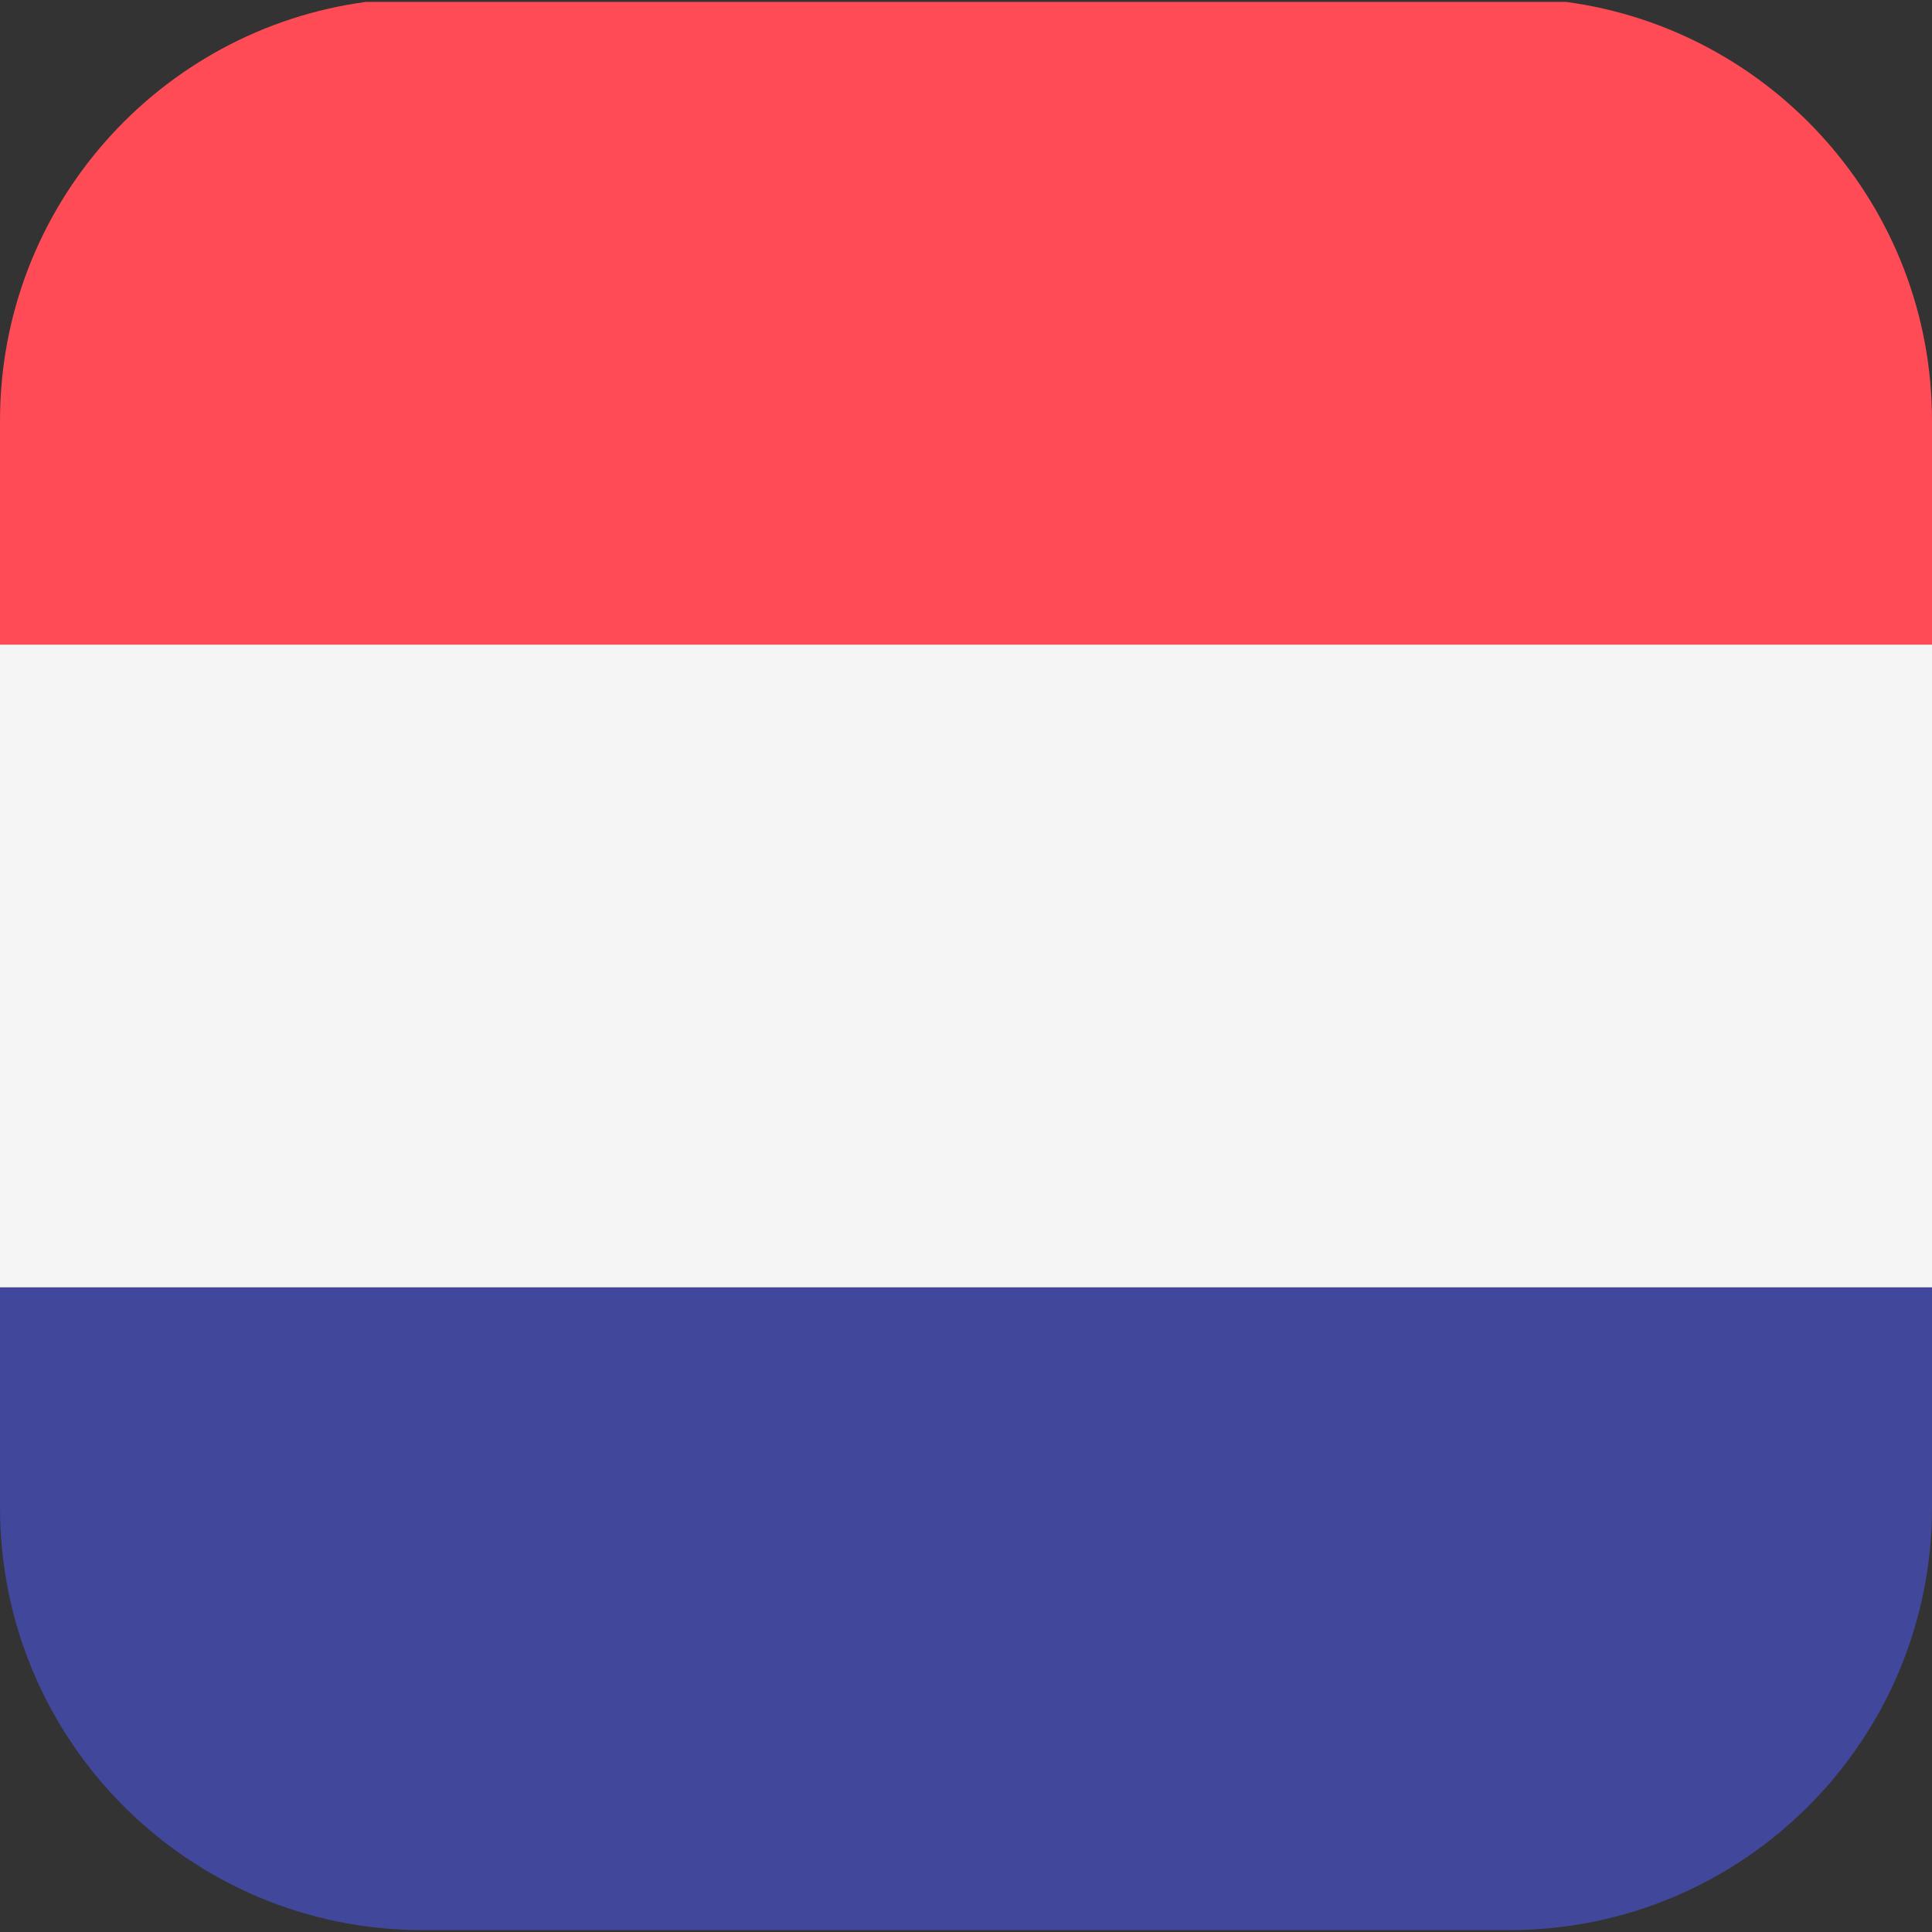
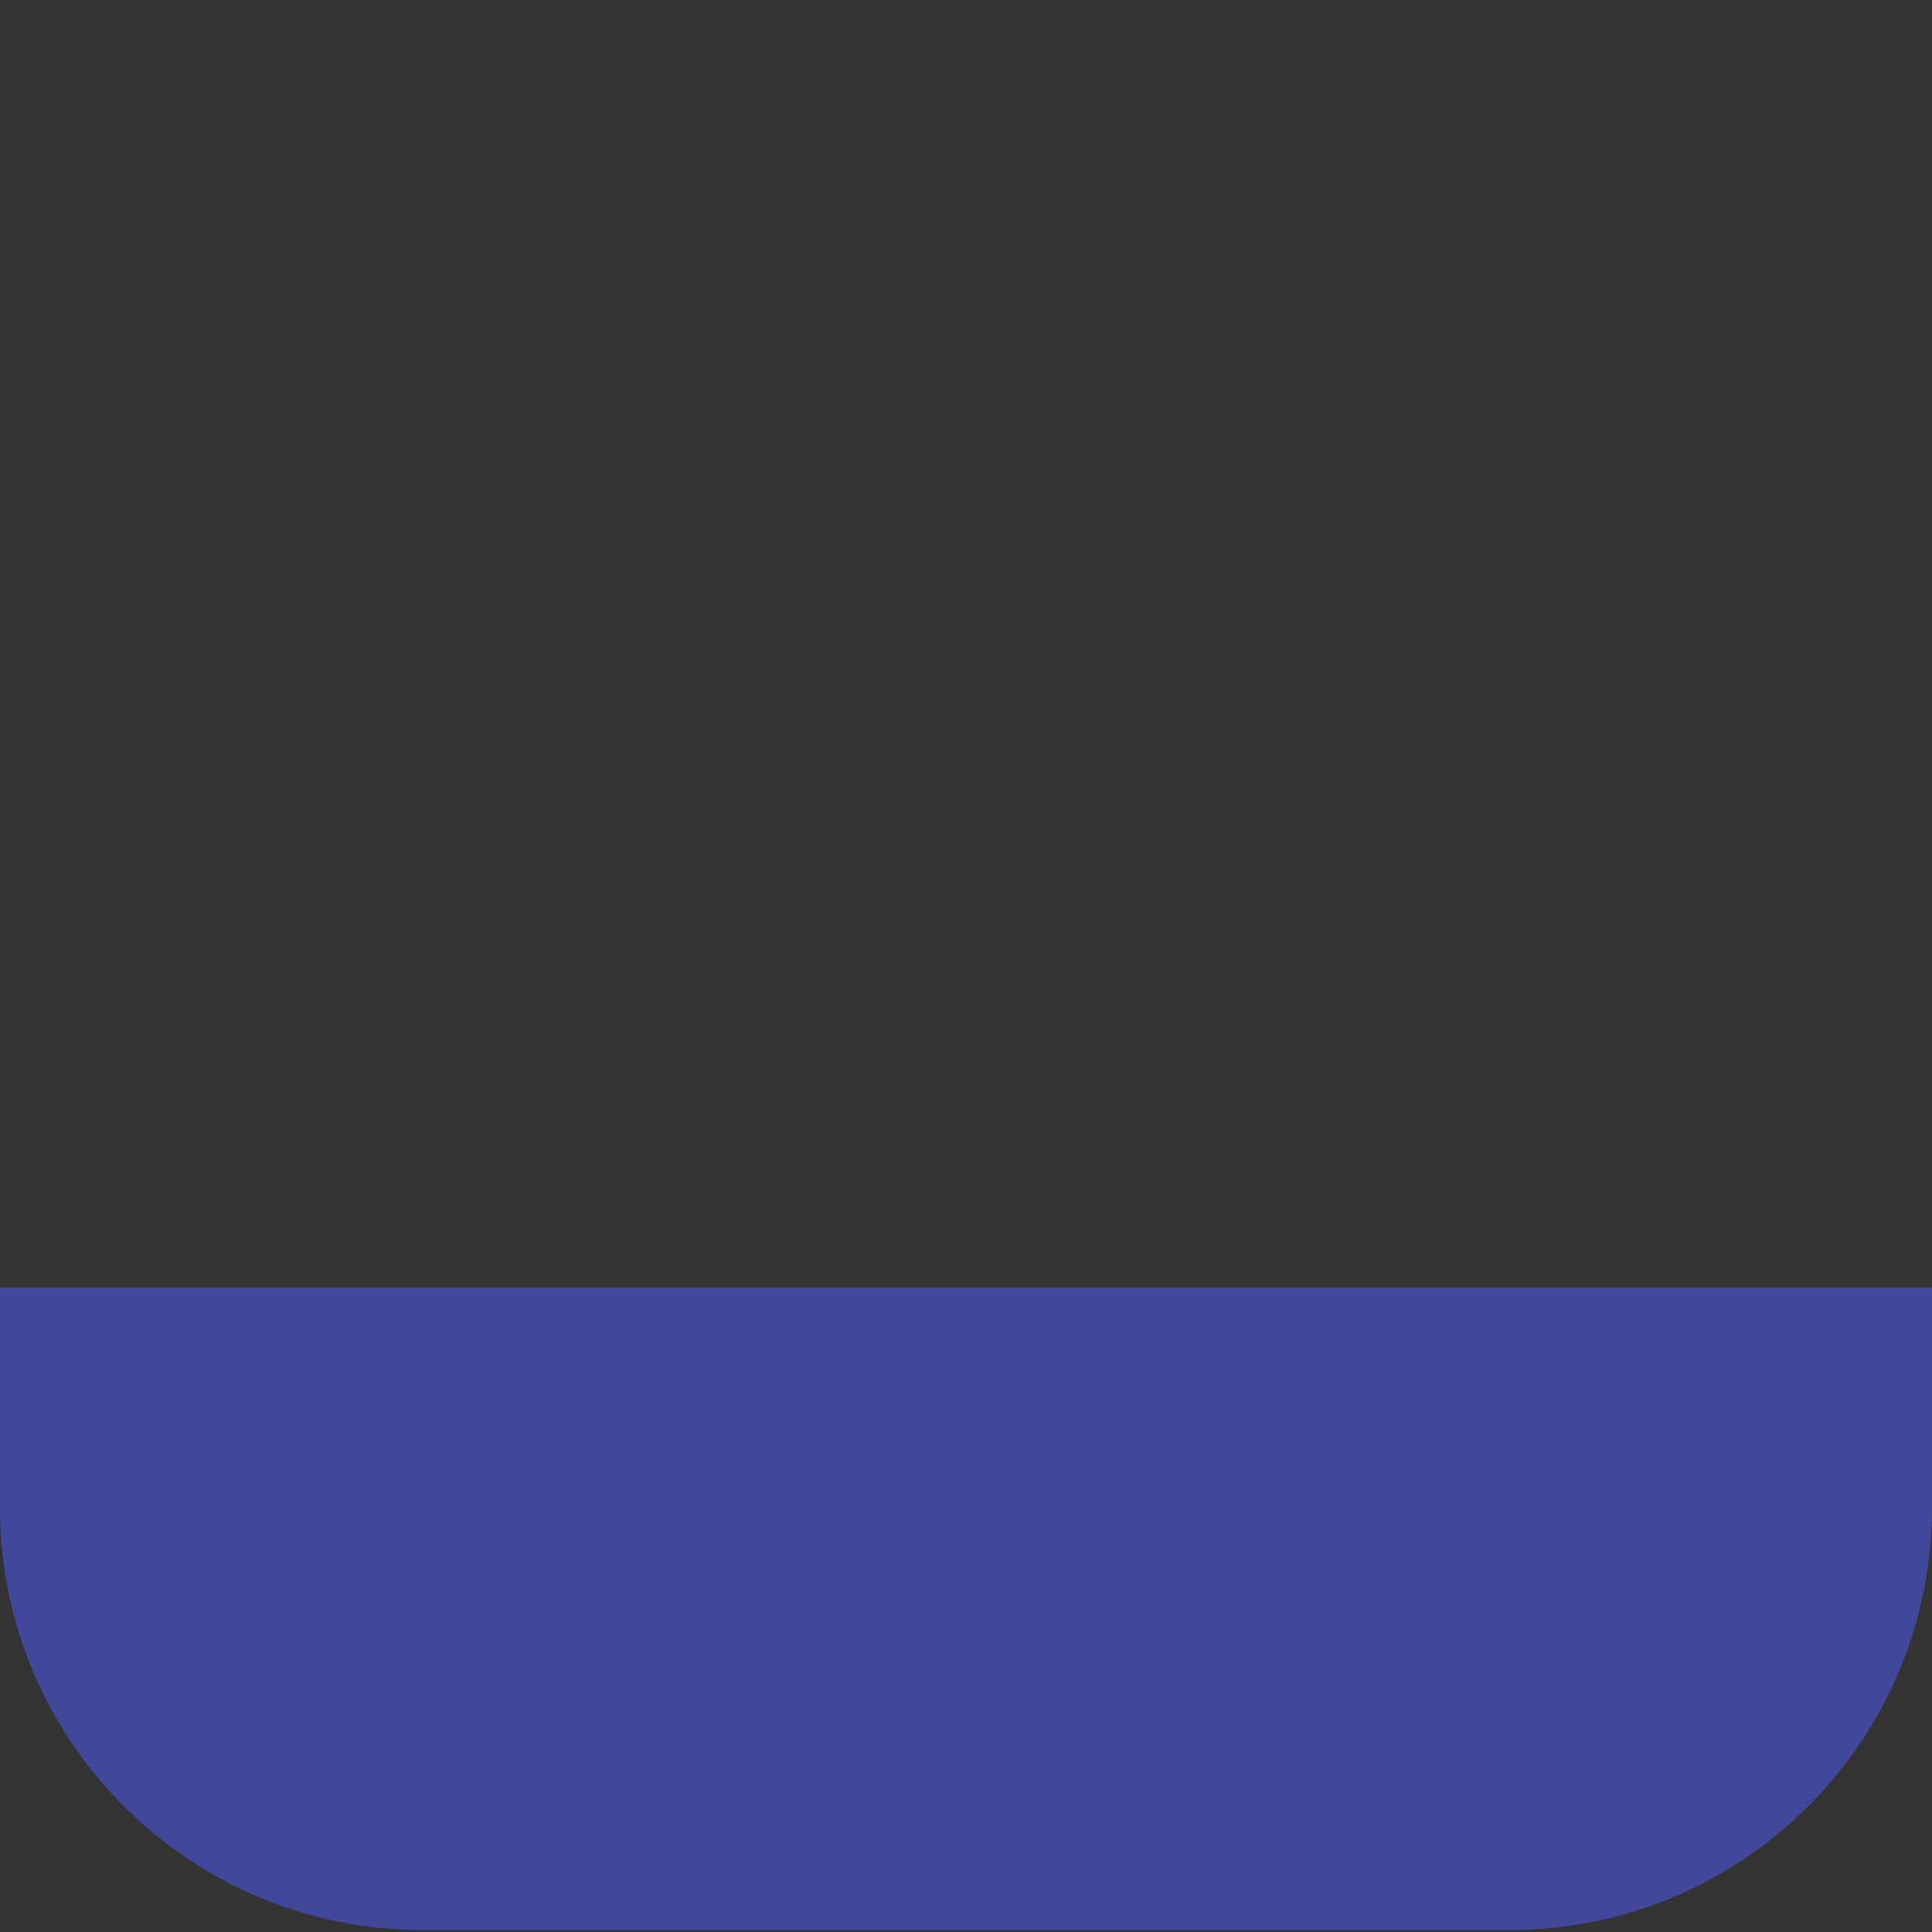
<svg xmlns="http://www.w3.org/2000/svg" version="1.1" id="Layer_1" x="0px" y="0px" viewBox="0 0 512 512" style="enable-background:new 0 0 512 512;" xml:space="preserve">
  <rect x="0" y="0" width="512" height="512" fill="#333333" stroke="none" />
-   <path style="fill:#FF4B55;" d="M414.981,0.5H97.019C42.247,7.823,0,54.725,0,111.5v59.333h512V111.5  C512,54.725,469.753,7.823,414.981,0.5z" />
  <path style="fill:#41479B;" d="M0,399.5c0,61.856,50.144,112,112,112h288c61.856,0,112-50.144,112-112v-58.333H0V399.5z" />
-   <rect y="170.83" style="fill:#F5F5F5;" width="512" height="170.33" />
  <g>
</g>
  <g>
</g>
  <g>
</g>
  <g>
</g>
  <g>
</g>
  <g>
</g>
  <g>
</g>
  <g>
</g>
  <g>
</g>
  <g>
</g>
  <g>
</g>
  <g>
</g>
  <g>
</g>
  <g>
</g>
  <g>
</g>
</svg>